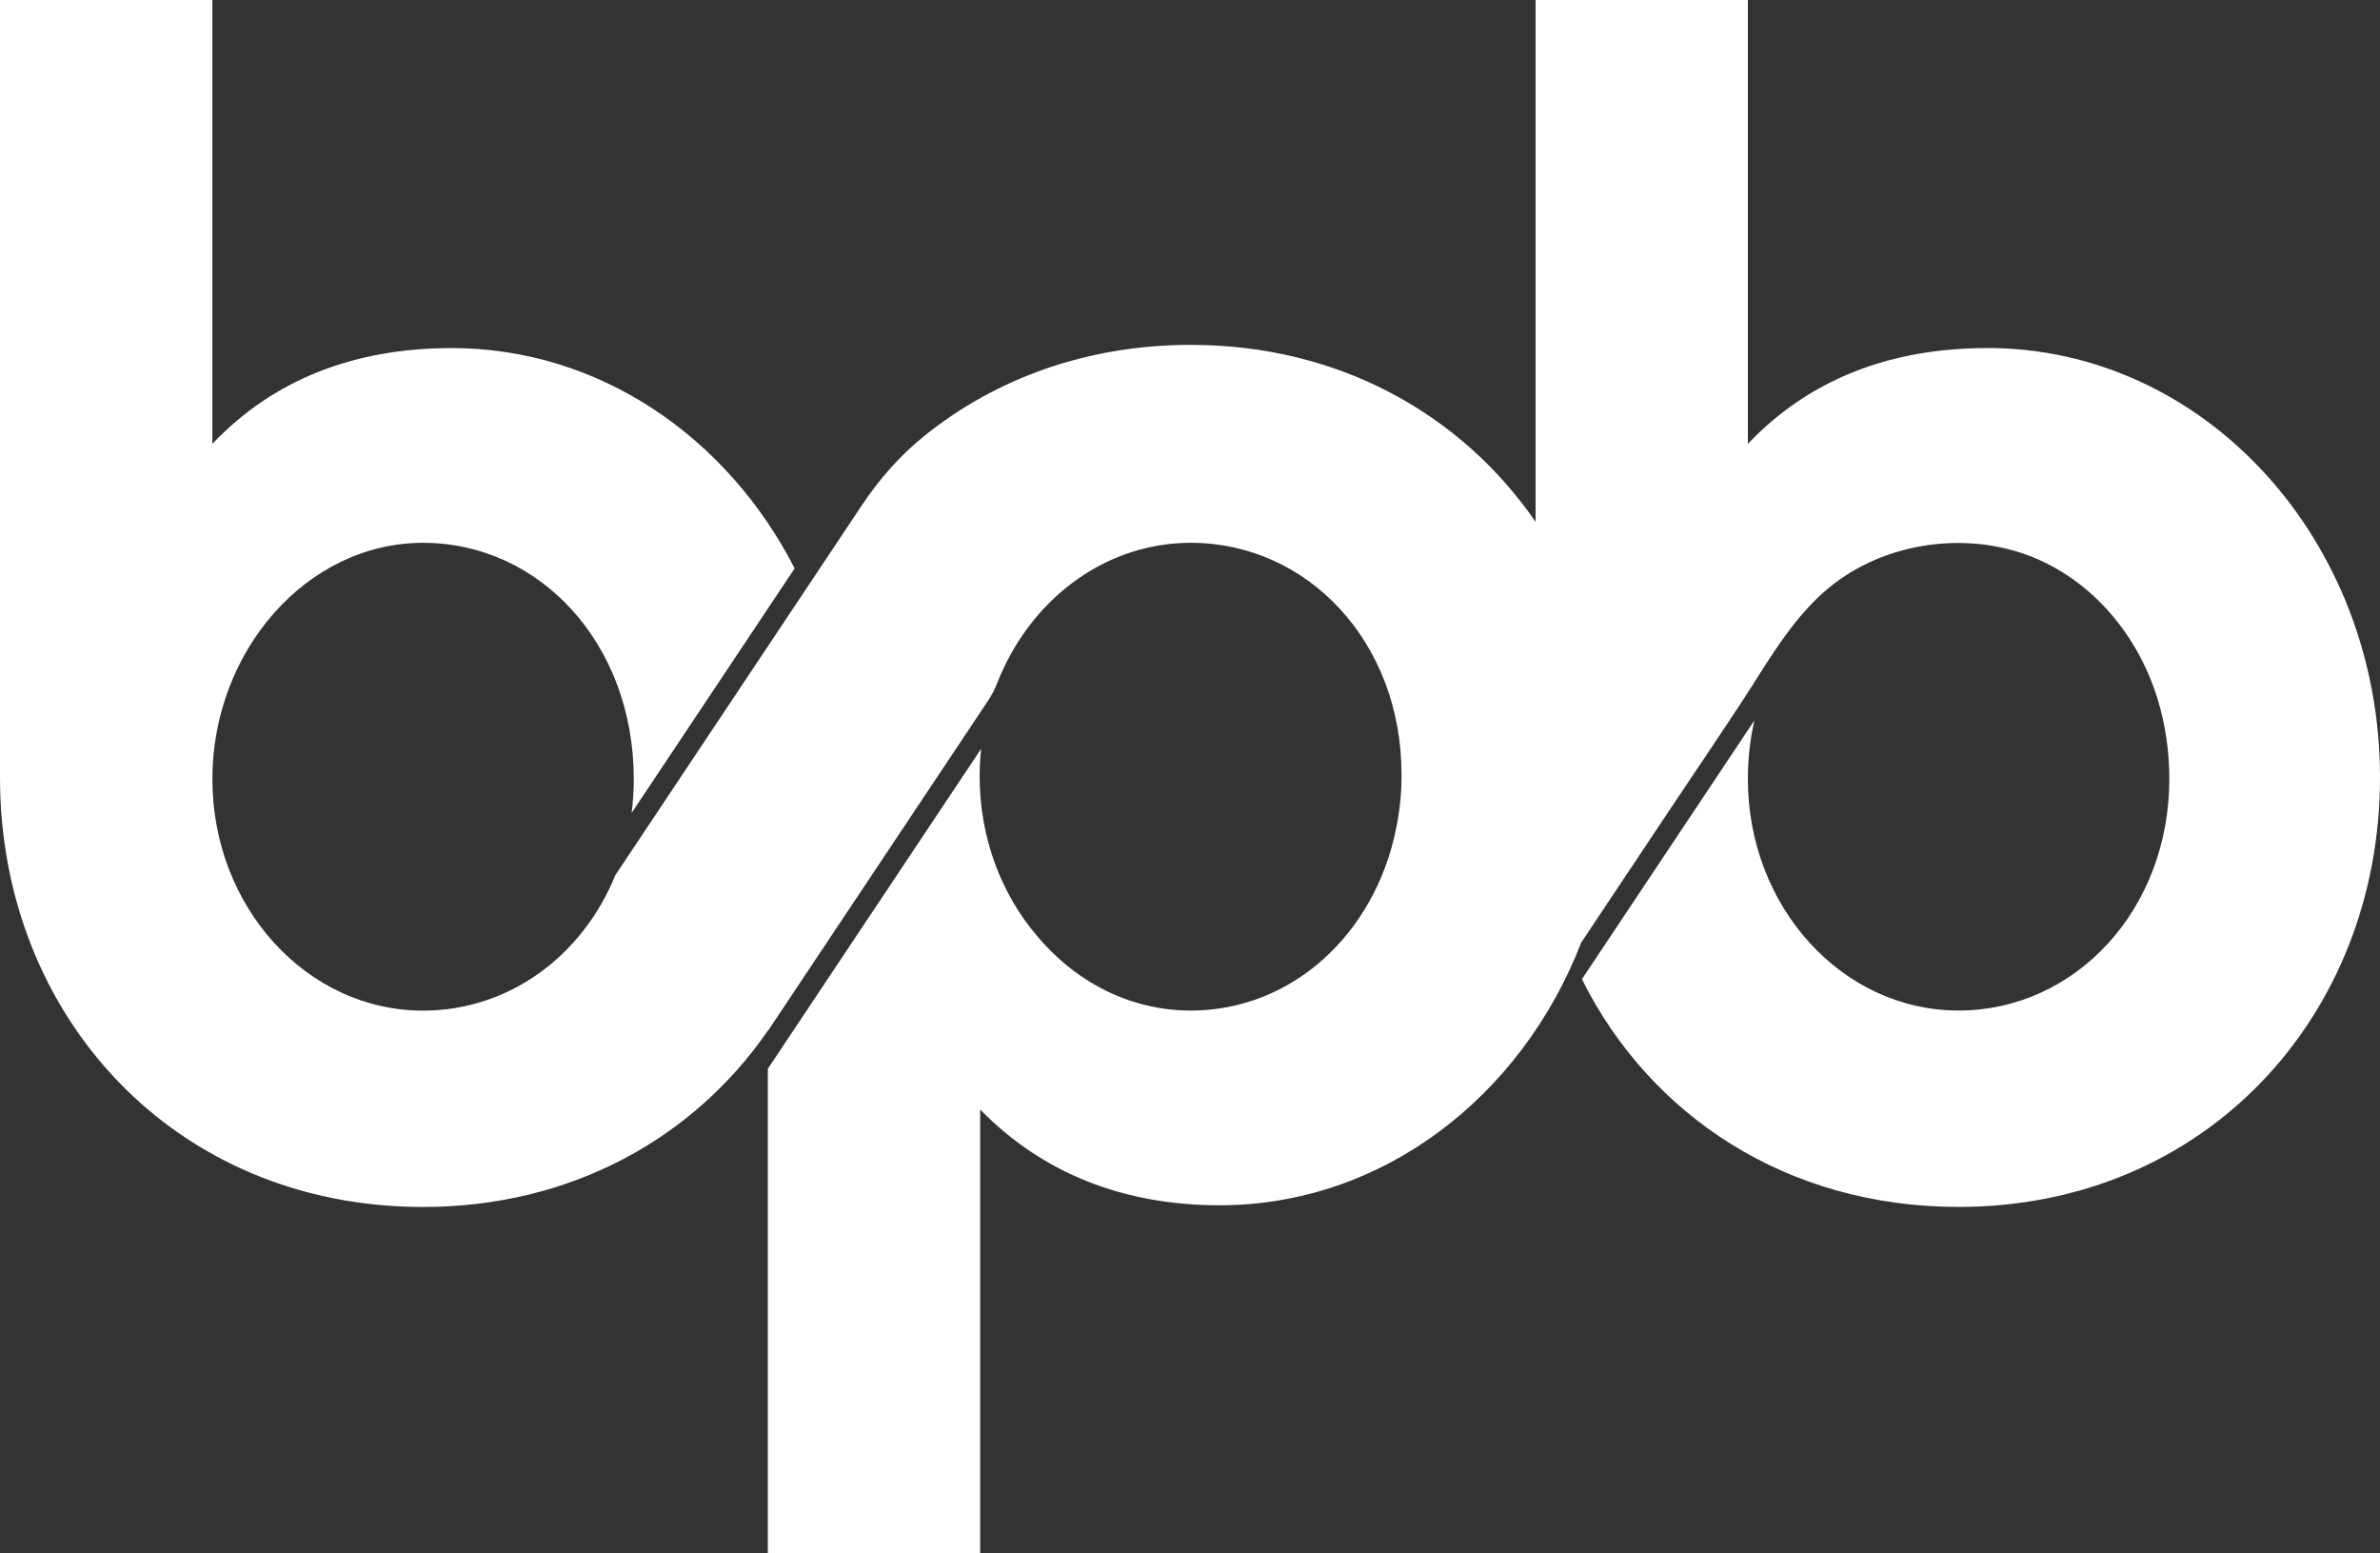
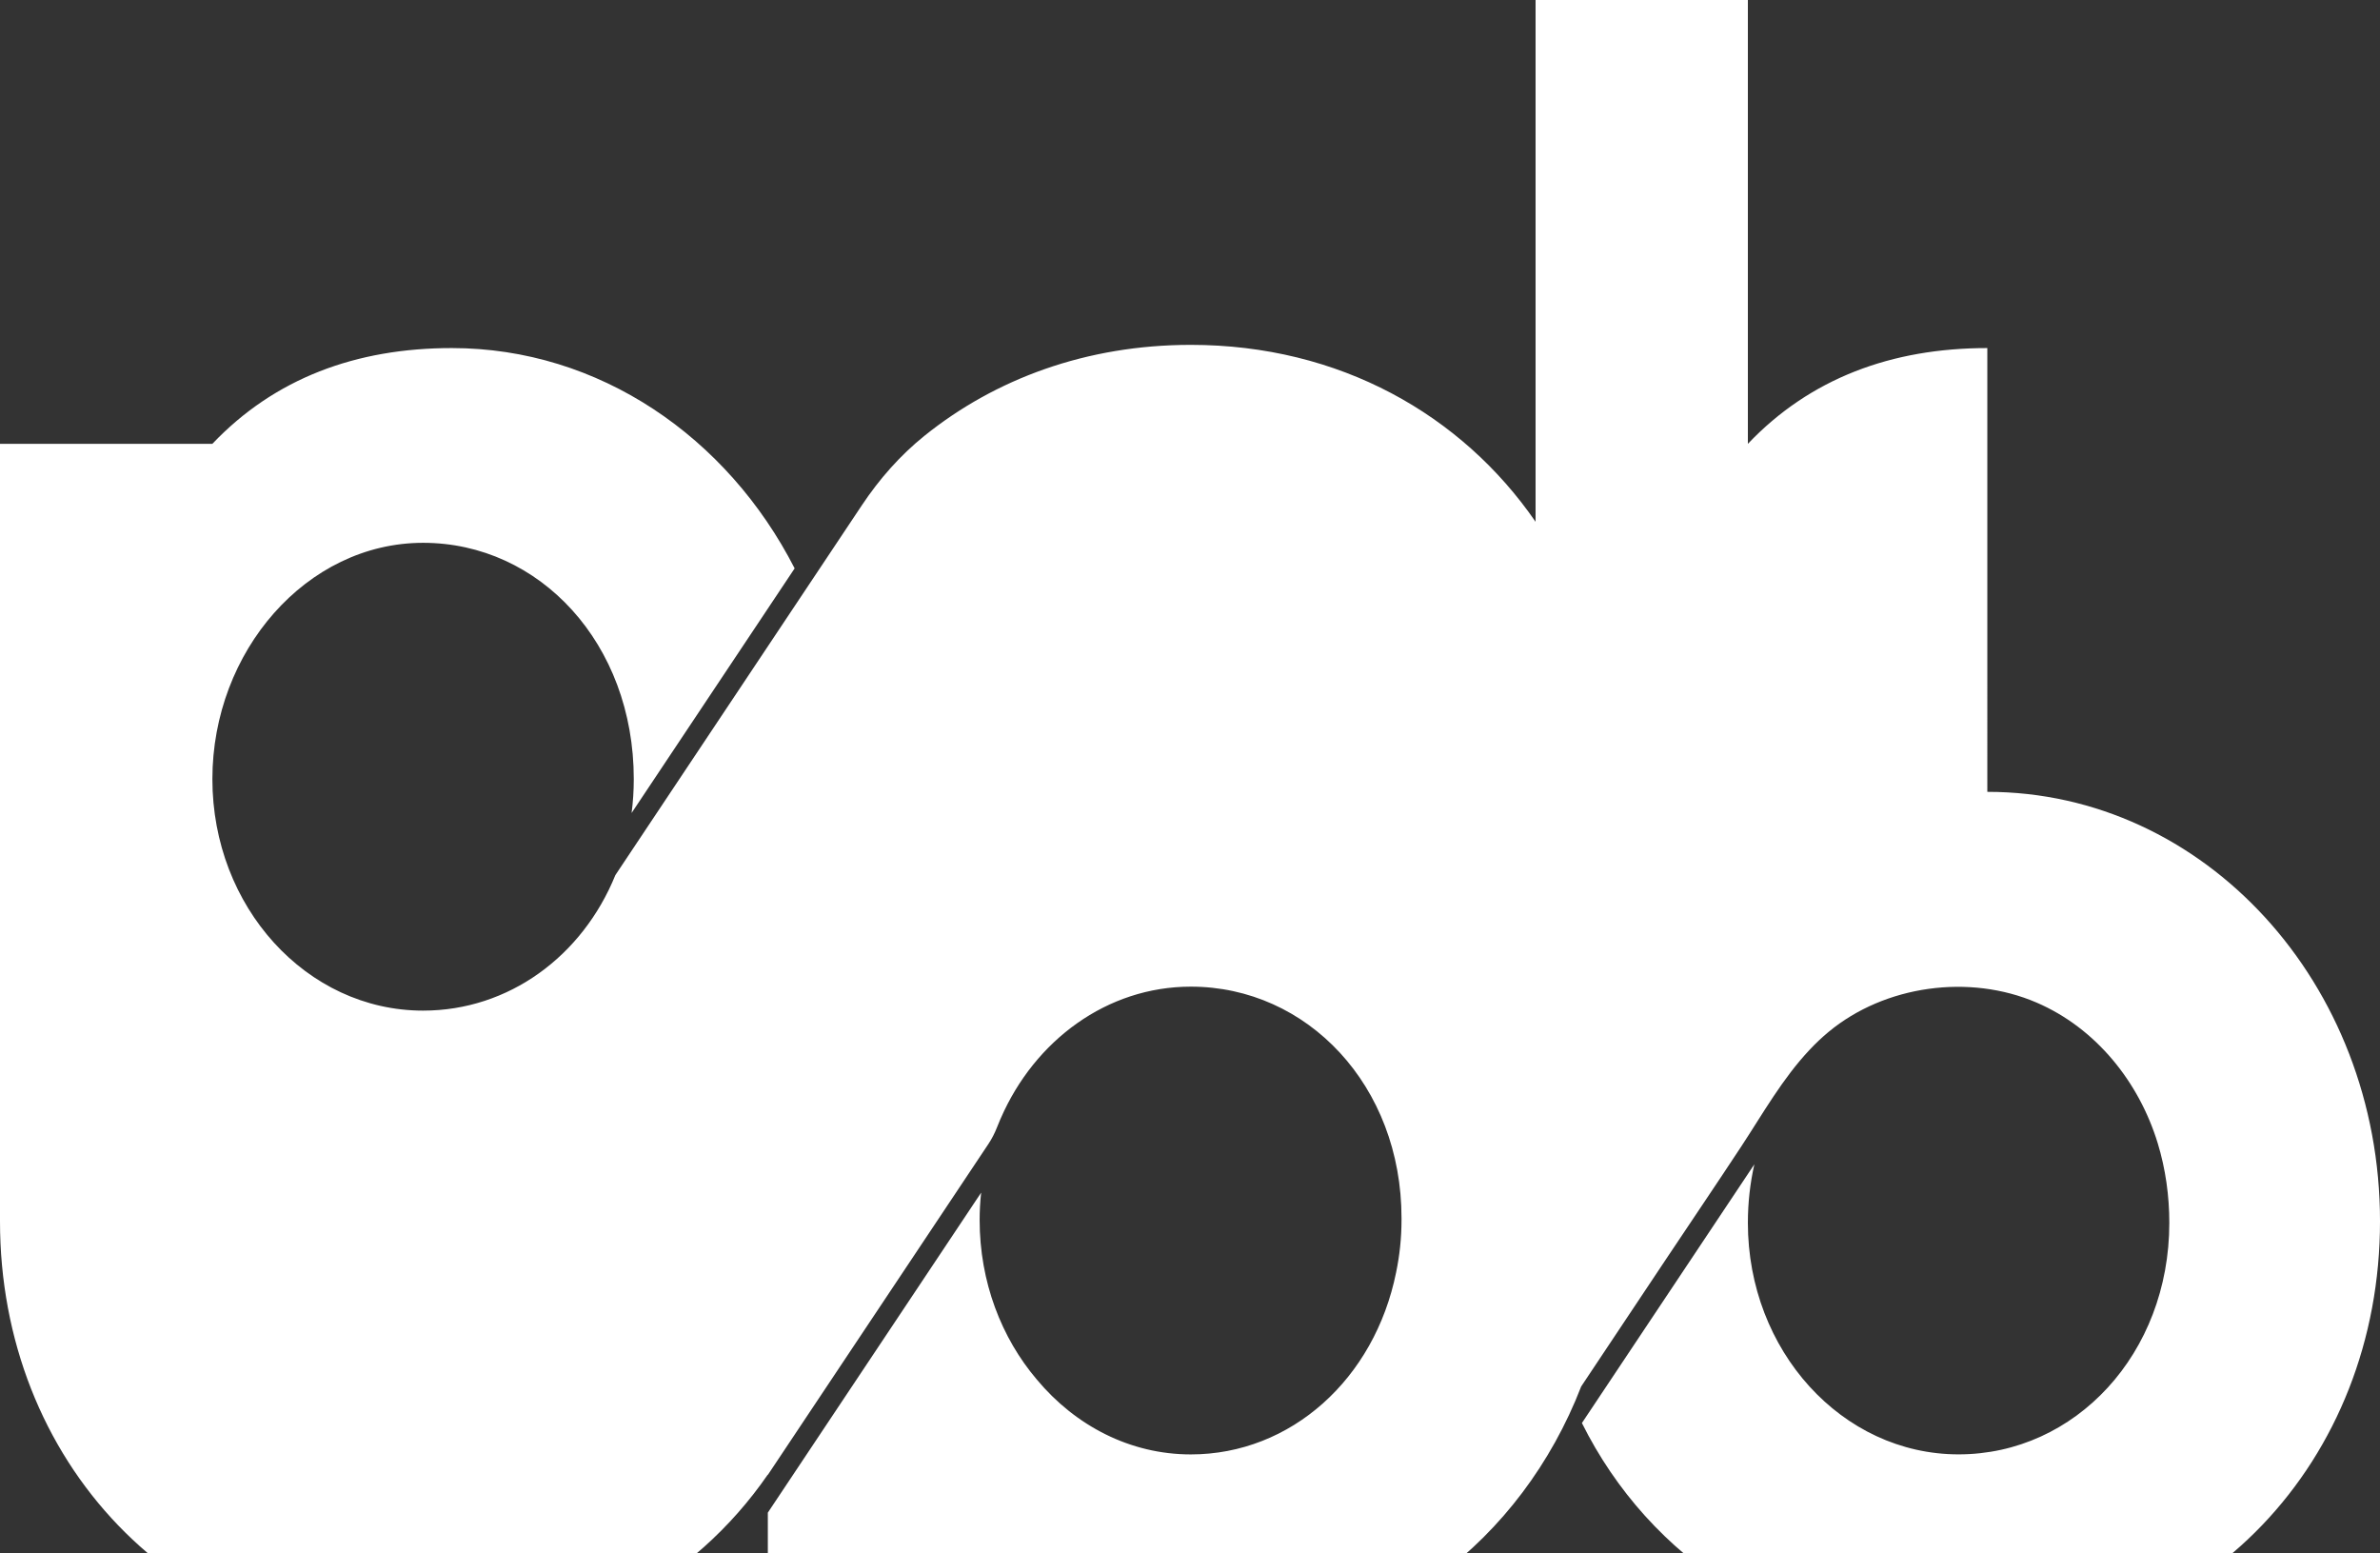
<svg xmlns="http://www.w3.org/2000/svg" id="Layer_2" viewBox="0 0 536.33 350">
  <rect x="0" y="0" width="536.33" height="350" fill="#333333" stroke="none" />
  <defs>
    <style>.cls-1{fill:#fff;}</style>
  </defs>
  <g id="Layer_1-2">
-     <path class="cls-1" d="M447.84,78.42c-21.58,0-39.93,6.83-53.96,21.58V0h-47.84v117.56c-16.63-24.12-44.17-39.86-77.69-39.86-23.54,0-44.1,7.67-60.04,20.5-5.49,4.42-10.16,9.75-14.07,15.61l-55.57,83.36c-7.42,18.25-24,30.53-43.33,30.53-26.26,0-47.48-23.38-47.48-52.16s21.22-53.24,47.48-53.24,47.48,22.66,47.48,53.24c0,2.6-.17,5.15-.49,7.63l36.74-55.11c-15.13-29.56-44.03-49.64-77.26-49.64-21.58,0-39.93,6.83-53.96,21.58V0H0v175.18c0,53.6,39.21,96.76,95.33,96.76,33.52,0,61.06-15.61,77.69-39.7v.08l49.74-74.61c.77-1.16,1.4-2.41,1.92-3.73.23-.6.47-1.19.73-1.77.04-.1.09-.2.14-.31,7.65-17.5,23.92-29.6,42.8-29.6,26.26,0,47.48,22.3,47.48,52.16,0,.07,0,.15,0,.22,0,.07,0,.14,0,.21,0,4.06-.43,8.01-1.22,11.8-4.84,23.98-23.68,41-46.26,41-13.7,0-26.01-6.47-34.67-16.83-8.01-9.4-12.92-22.05-12.92-35.98,0-2.09.12-4.14.34-6.17l-48.07,72.1v109.17h47.85v-100c14.03,14.39,32.37,21.58,53.96,21.58,36.63,0,68.02-24.41,81.48-59.18,1.9-2.85,3.8-5.69,5.69-8.54,4.45-6.67,8.89-13.34,13.34-20.01,5.68-8.52,11.43-16.99,17.06-25.55,4.88-7.42,9.28-15.28,15.41-21.78,1.33-1.42,2.75-2.76,4.24-4,12.71-10.54,31.76-13.12,46.88-6.61,13.4,5.77,23.08,17.89,27.3,31.69,1.77,5.8,2.61,11.87,2.61,17.94,0,29.5-21.22,52.16-47.49,52.16s-47.48-23.38-47.48-52.16c0-4.56.51-8.98,1.46-13.19l-38.86,58.29c15.23,30.57,45.99,51.31,84.88,51.31,55.76,0,94.97-43.17,94.97-96.76s-39.57-96.76-88.49-96.76Z" />
+     <path class="cls-1" d="M447.84,78.42c-21.58,0-39.93,6.83-53.96,21.58V0h-47.84v117.56c-16.63-24.12-44.17-39.86-77.69-39.86-23.54,0-44.1,7.67-60.04,20.5-5.49,4.42-10.16,9.75-14.07,15.61l-55.57,83.36c-7.42,18.25-24,30.53-43.33,30.53-26.26,0-47.48-23.38-47.48-52.16s21.22-53.24,47.48-53.24,47.48,22.66,47.48,53.24c0,2.6-.17,5.15-.49,7.63l36.74-55.11c-15.13-29.56-44.03-49.64-77.26-49.64-21.58,0-39.93,6.83-53.96,21.58H0v175.18c0,53.6,39.21,96.76,95.33,96.76,33.52,0,61.06-15.61,77.69-39.7v.08l49.74-74.61c.77-1.16,1.4-2.41,1.92-3.73.23-.6.47-1.19.73-1.77.04-.1.09-.2.14-.31,7.65-17.5,23.92-29.6,42.8-29.6,26.26,0,47.48,22.3,47.48,52.16,0,.07,0,.15,0,.22,0,.07,0,.14,0,.21,0,4.06-.43,8.01-1.22,11.8-4.84,23.98-23.68,41-46.26,41-13.7,0-26.01-6.47-34.67-16.83-8.01-9.4-12.92-22.05-12.92-35.98,0-2.09.12-4.14.34-6.17l-48.07,72.1v109.17h47.85v-100c14.03,14.39,32.37,21.58,53.96,21.58,36.63,0,68.02-24.41,81.48-59.18,1.9-2.85,3.8-5.69,5.69-8.54,4.45-6.67,8.89-13.34,13.34-20.01,5.68-8.52,11.43-16.99,17.06-25.55,4.88-7.42,9.28-15.28,15.41-21.78,1.33-1.42,2.75-2.76,4.24-4,12.71-10.54,31.76-13.12,46.88-6.61,13.4,5.77,23.08,17.89,27.3,31.69,1.77,5.8,2.61,11.87,2.61,17.94,0,29.5-21.22,52.16-47.49,52.16s-47.48-23.38-47.48-52.16c0-4.56.51-8.98,1.46-13.19l-38.86,58.29c15.23,30.57,45.99,51.31,84.88,51.31,55.76,0,94.97-43.17,94.97-96.76s-39.57-96.76-88.49-96.76Z" />
  </g>
</svg>